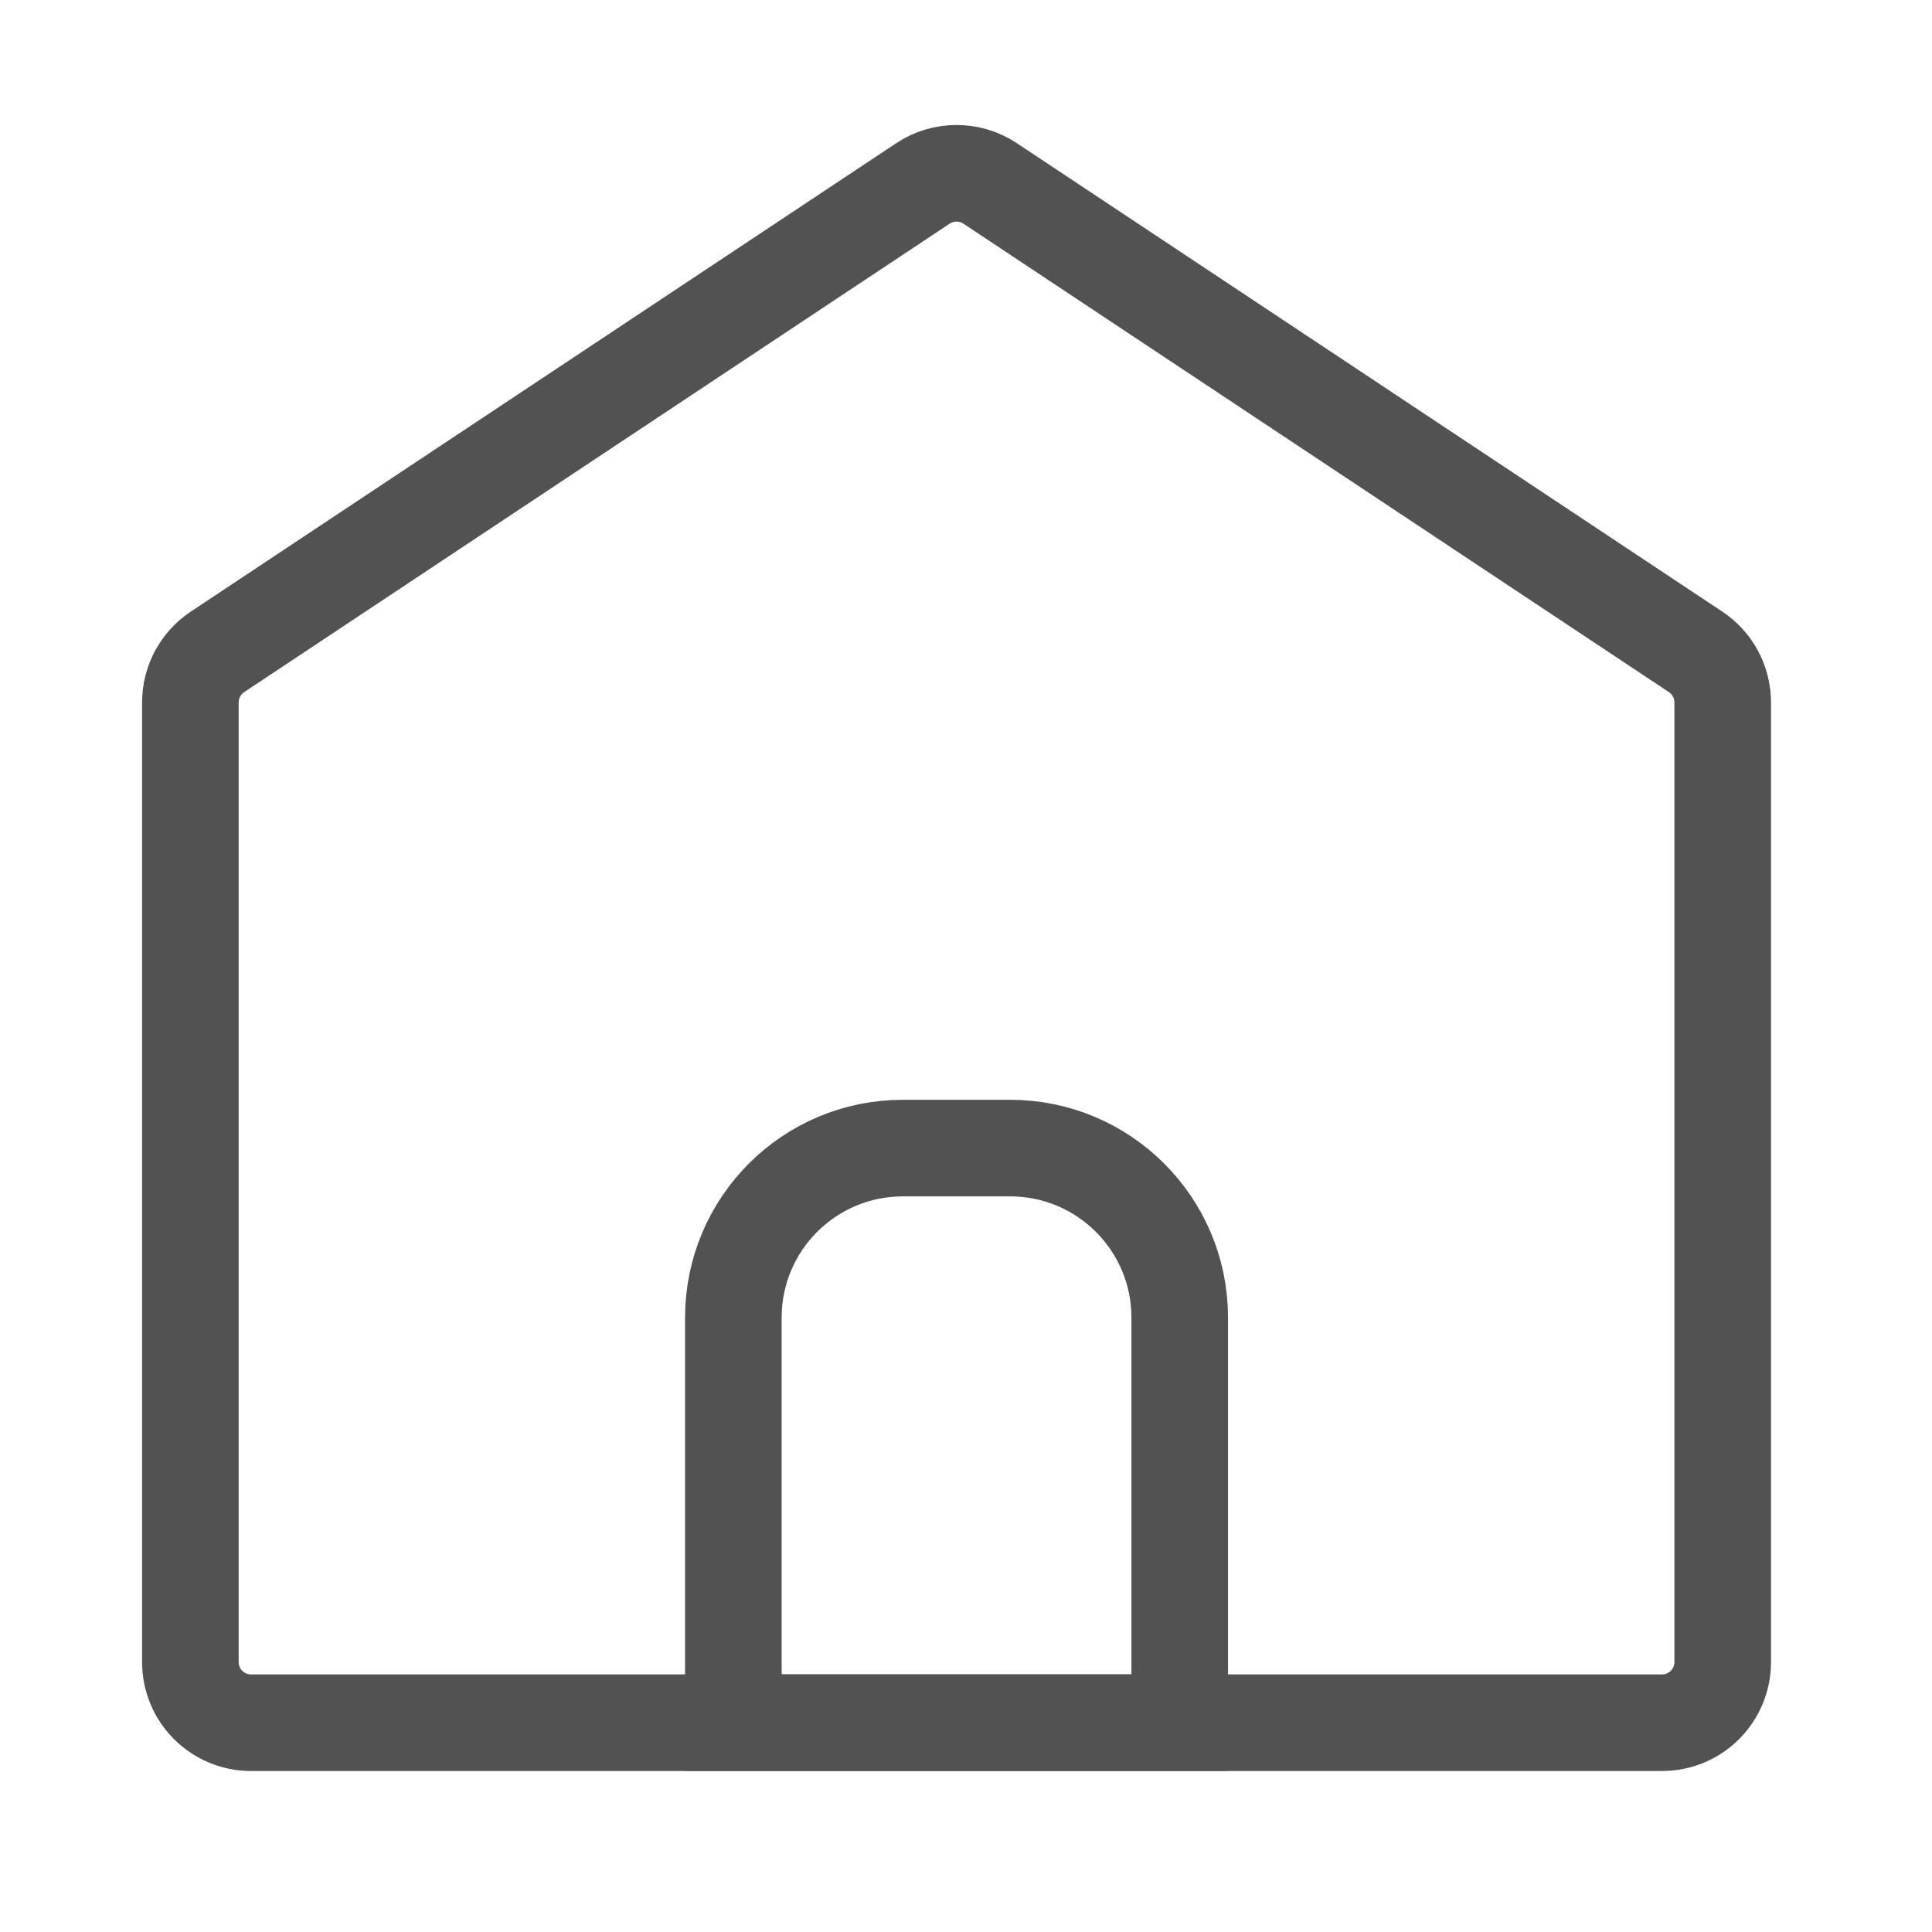
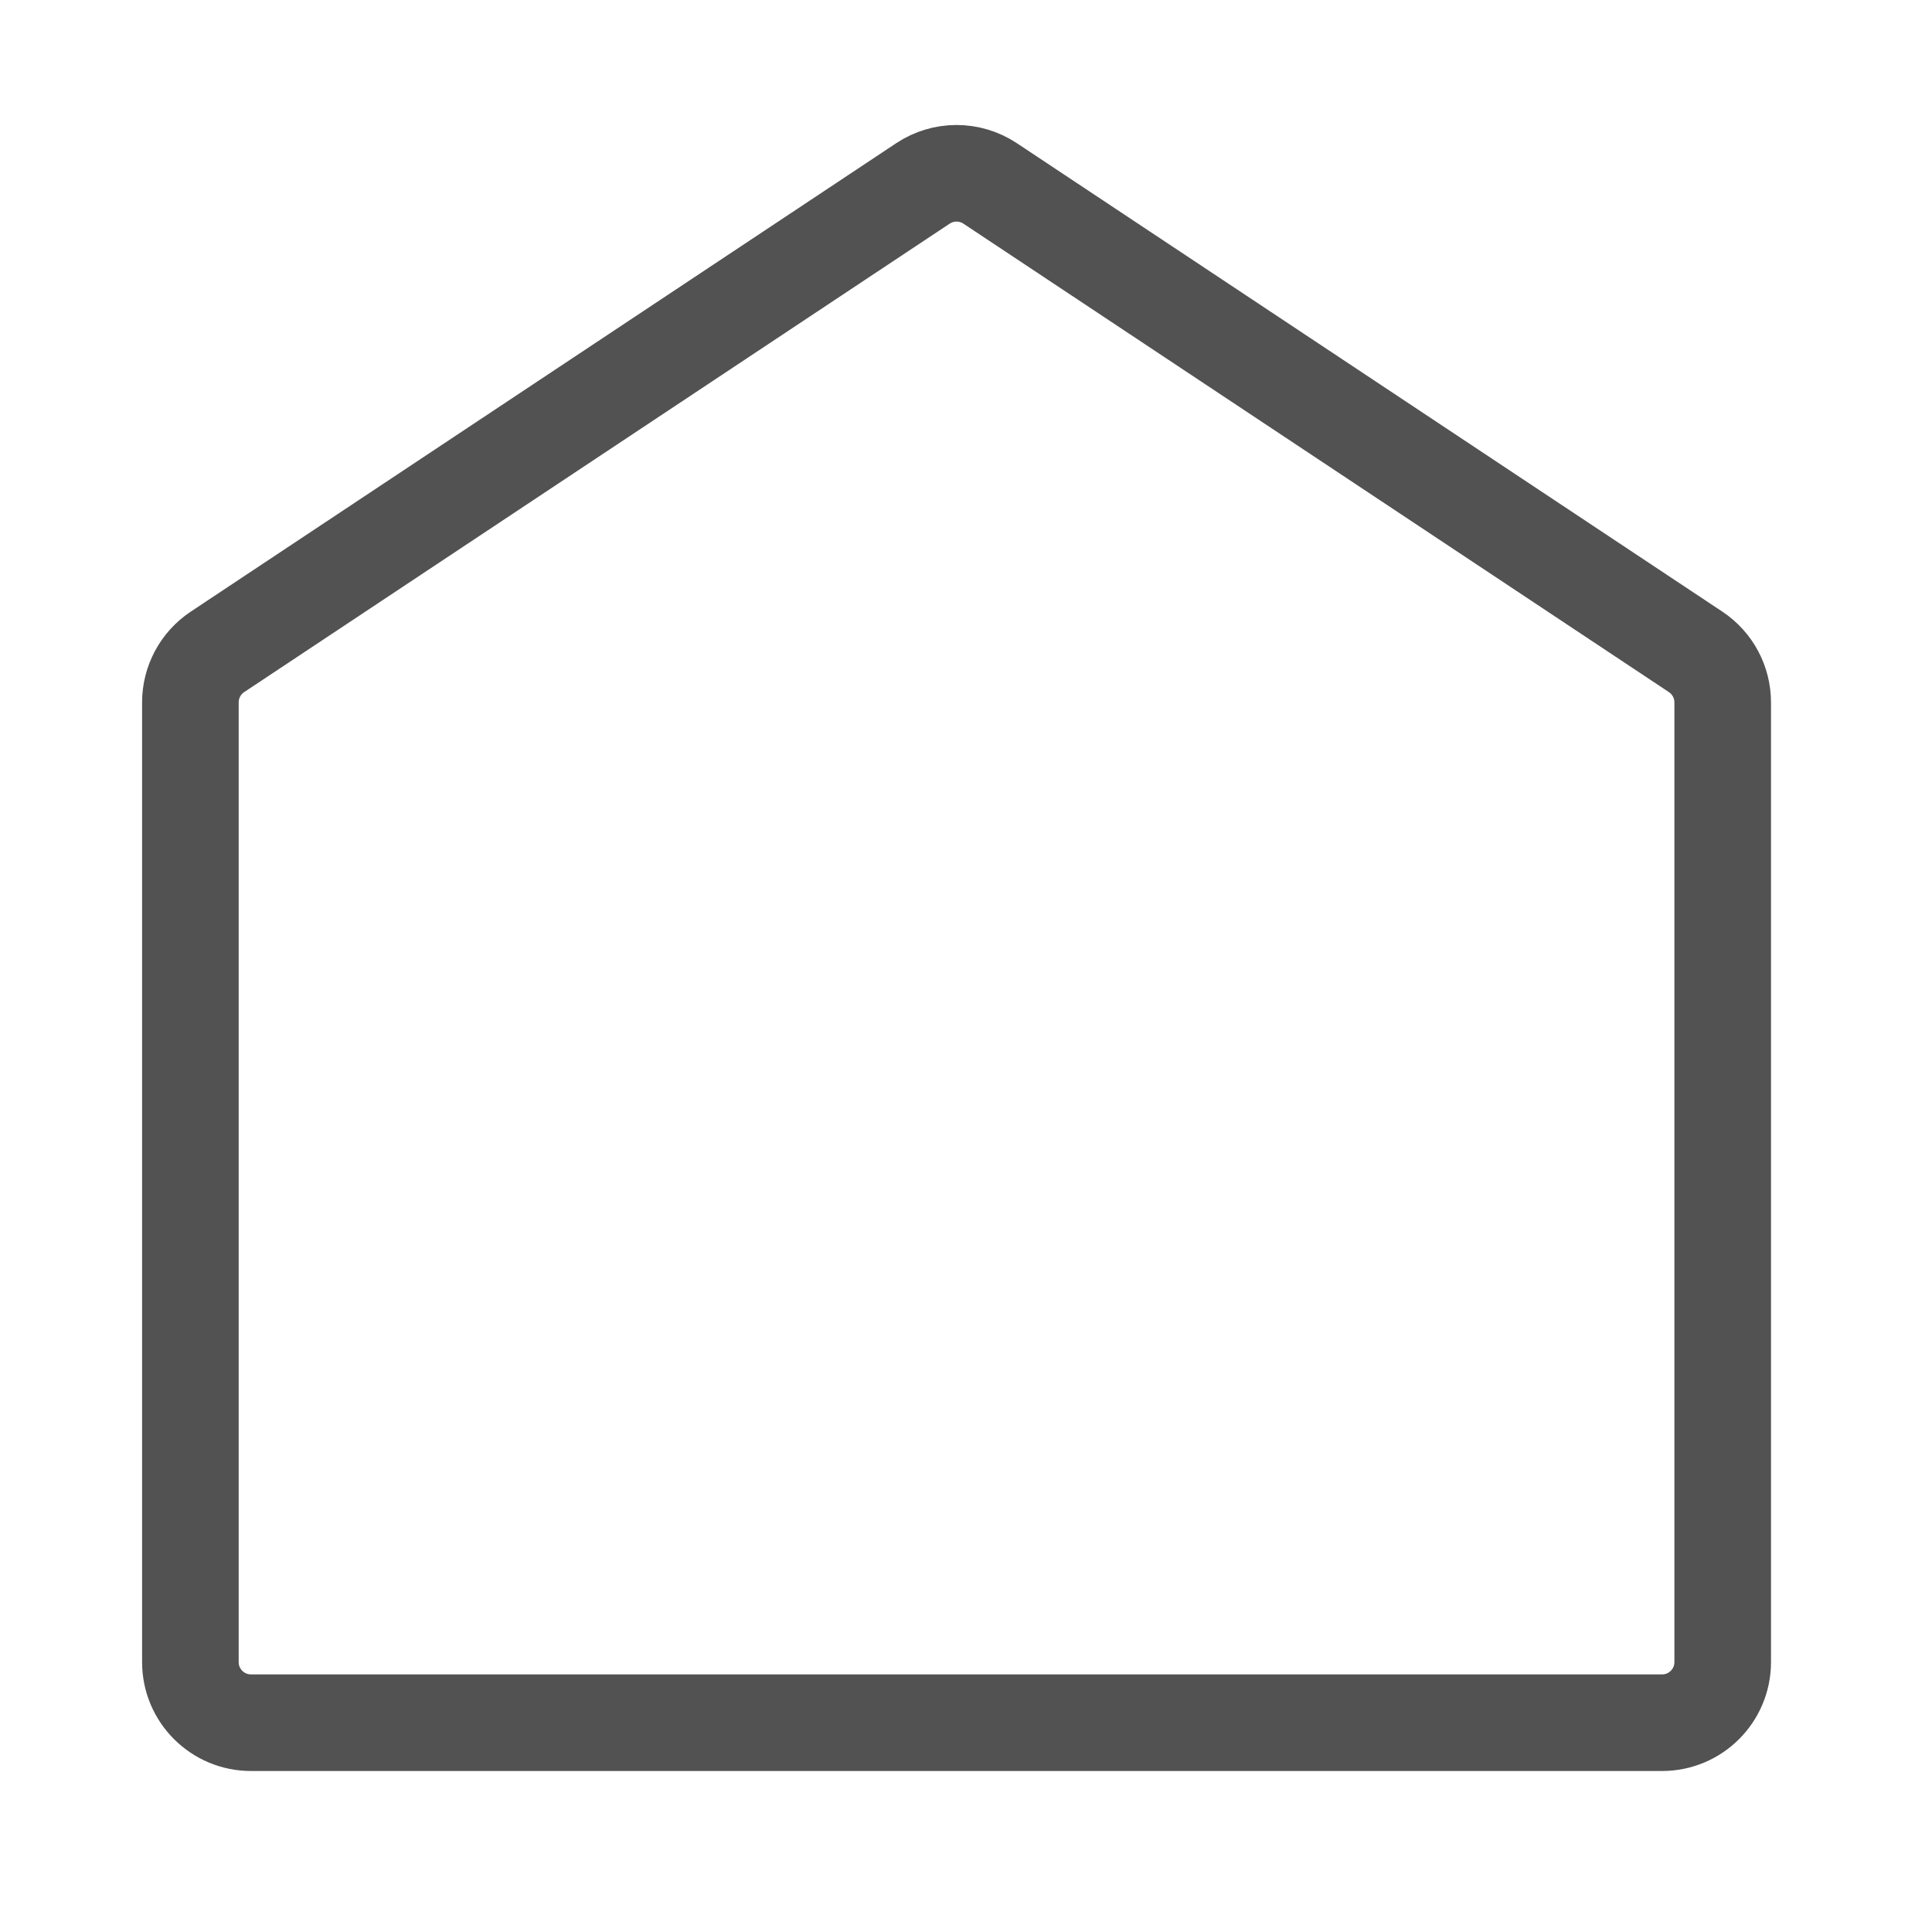
<svg xmlns="http://www.w3.org/2000/svg" width="24" height="24" viewBox="0 0 24 24" fill="none">
  <path d="M2.365 8.726C2.365 8.473 2.491 8.238 2.701 8.098L11.466 2.278C11.718 2.111 12.046 2.111 12.299 2.278L21.064 8.098C21.274 8.238 21.4 8.473 21.4 8.726V20.647C21.4 21.063 21.063 21.4 20.647 21.4H3.118C2.702 21.4 2.365 21.063 2.365 20.647V8.726Z" stroke="#525252" stroke-width="1.2" />
-   <path d="M9.11 16.368C9.11 15.205 10.052 14.262 11.215 14.262H12.549C13.712 14.262 14.655 15.205 14.655 16.368V21.4H9.11V16.368Z" stroke="#525252" stroke-width="1.2" />
</svg>